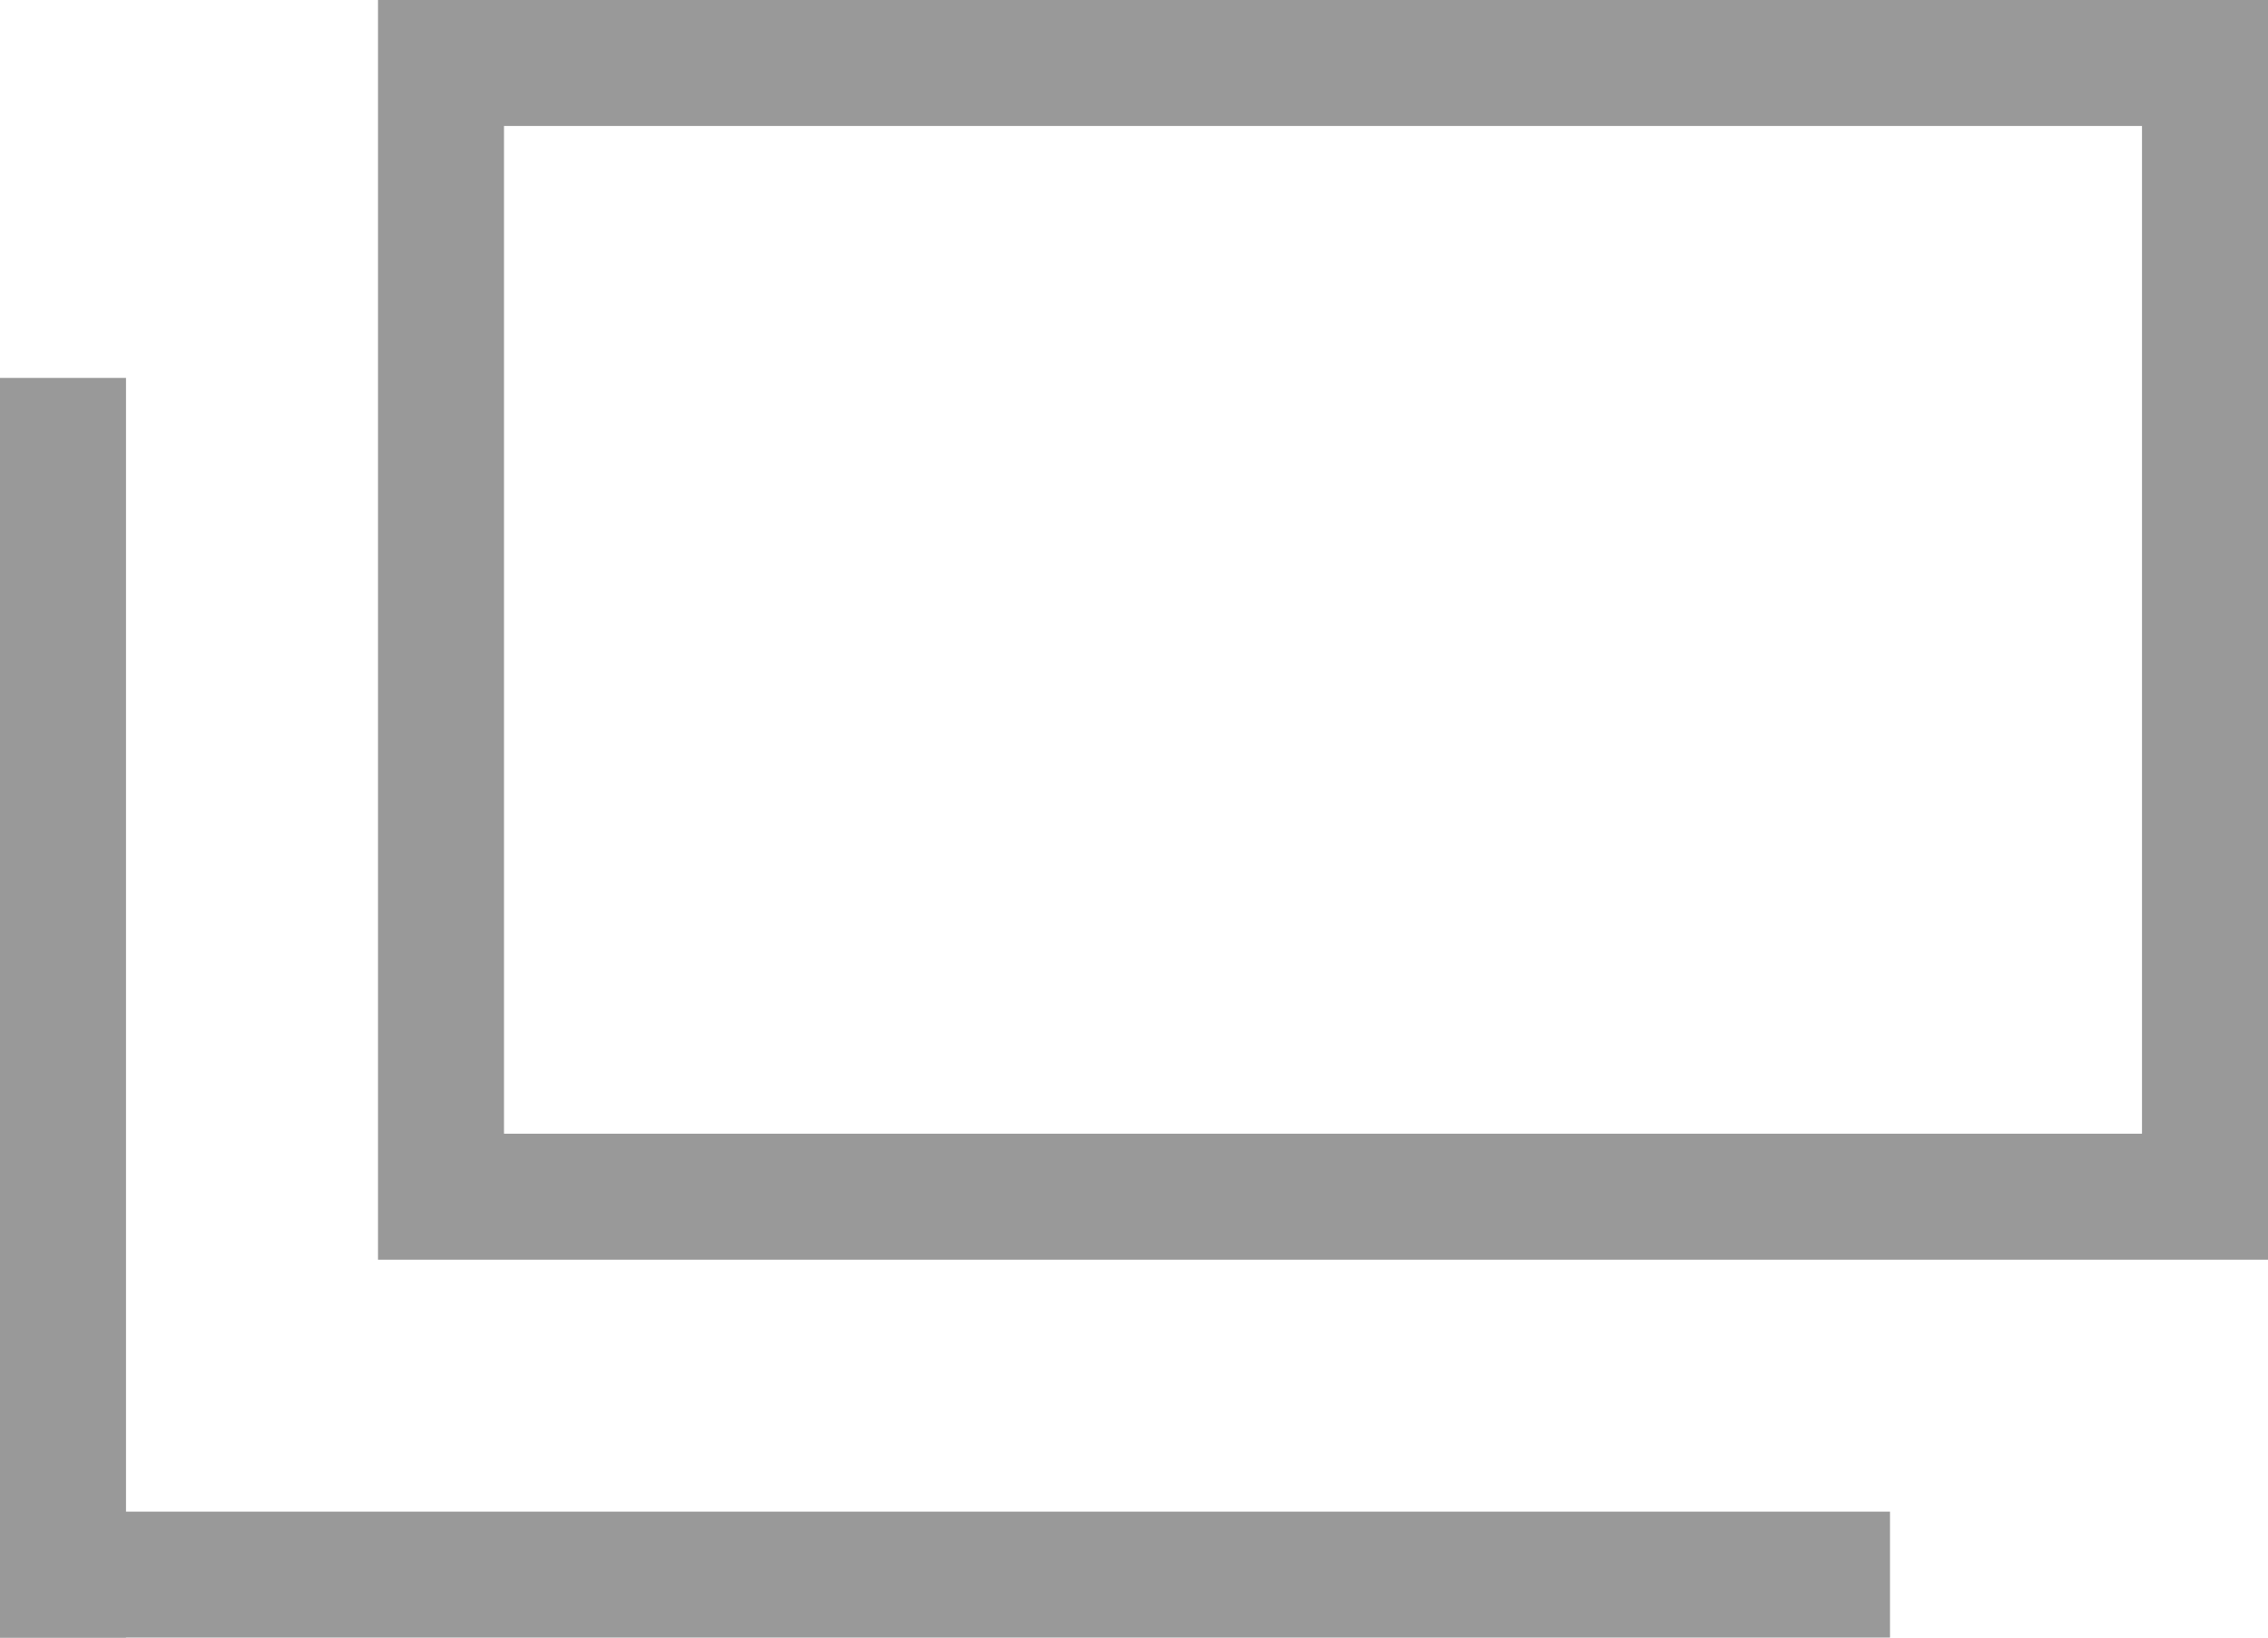
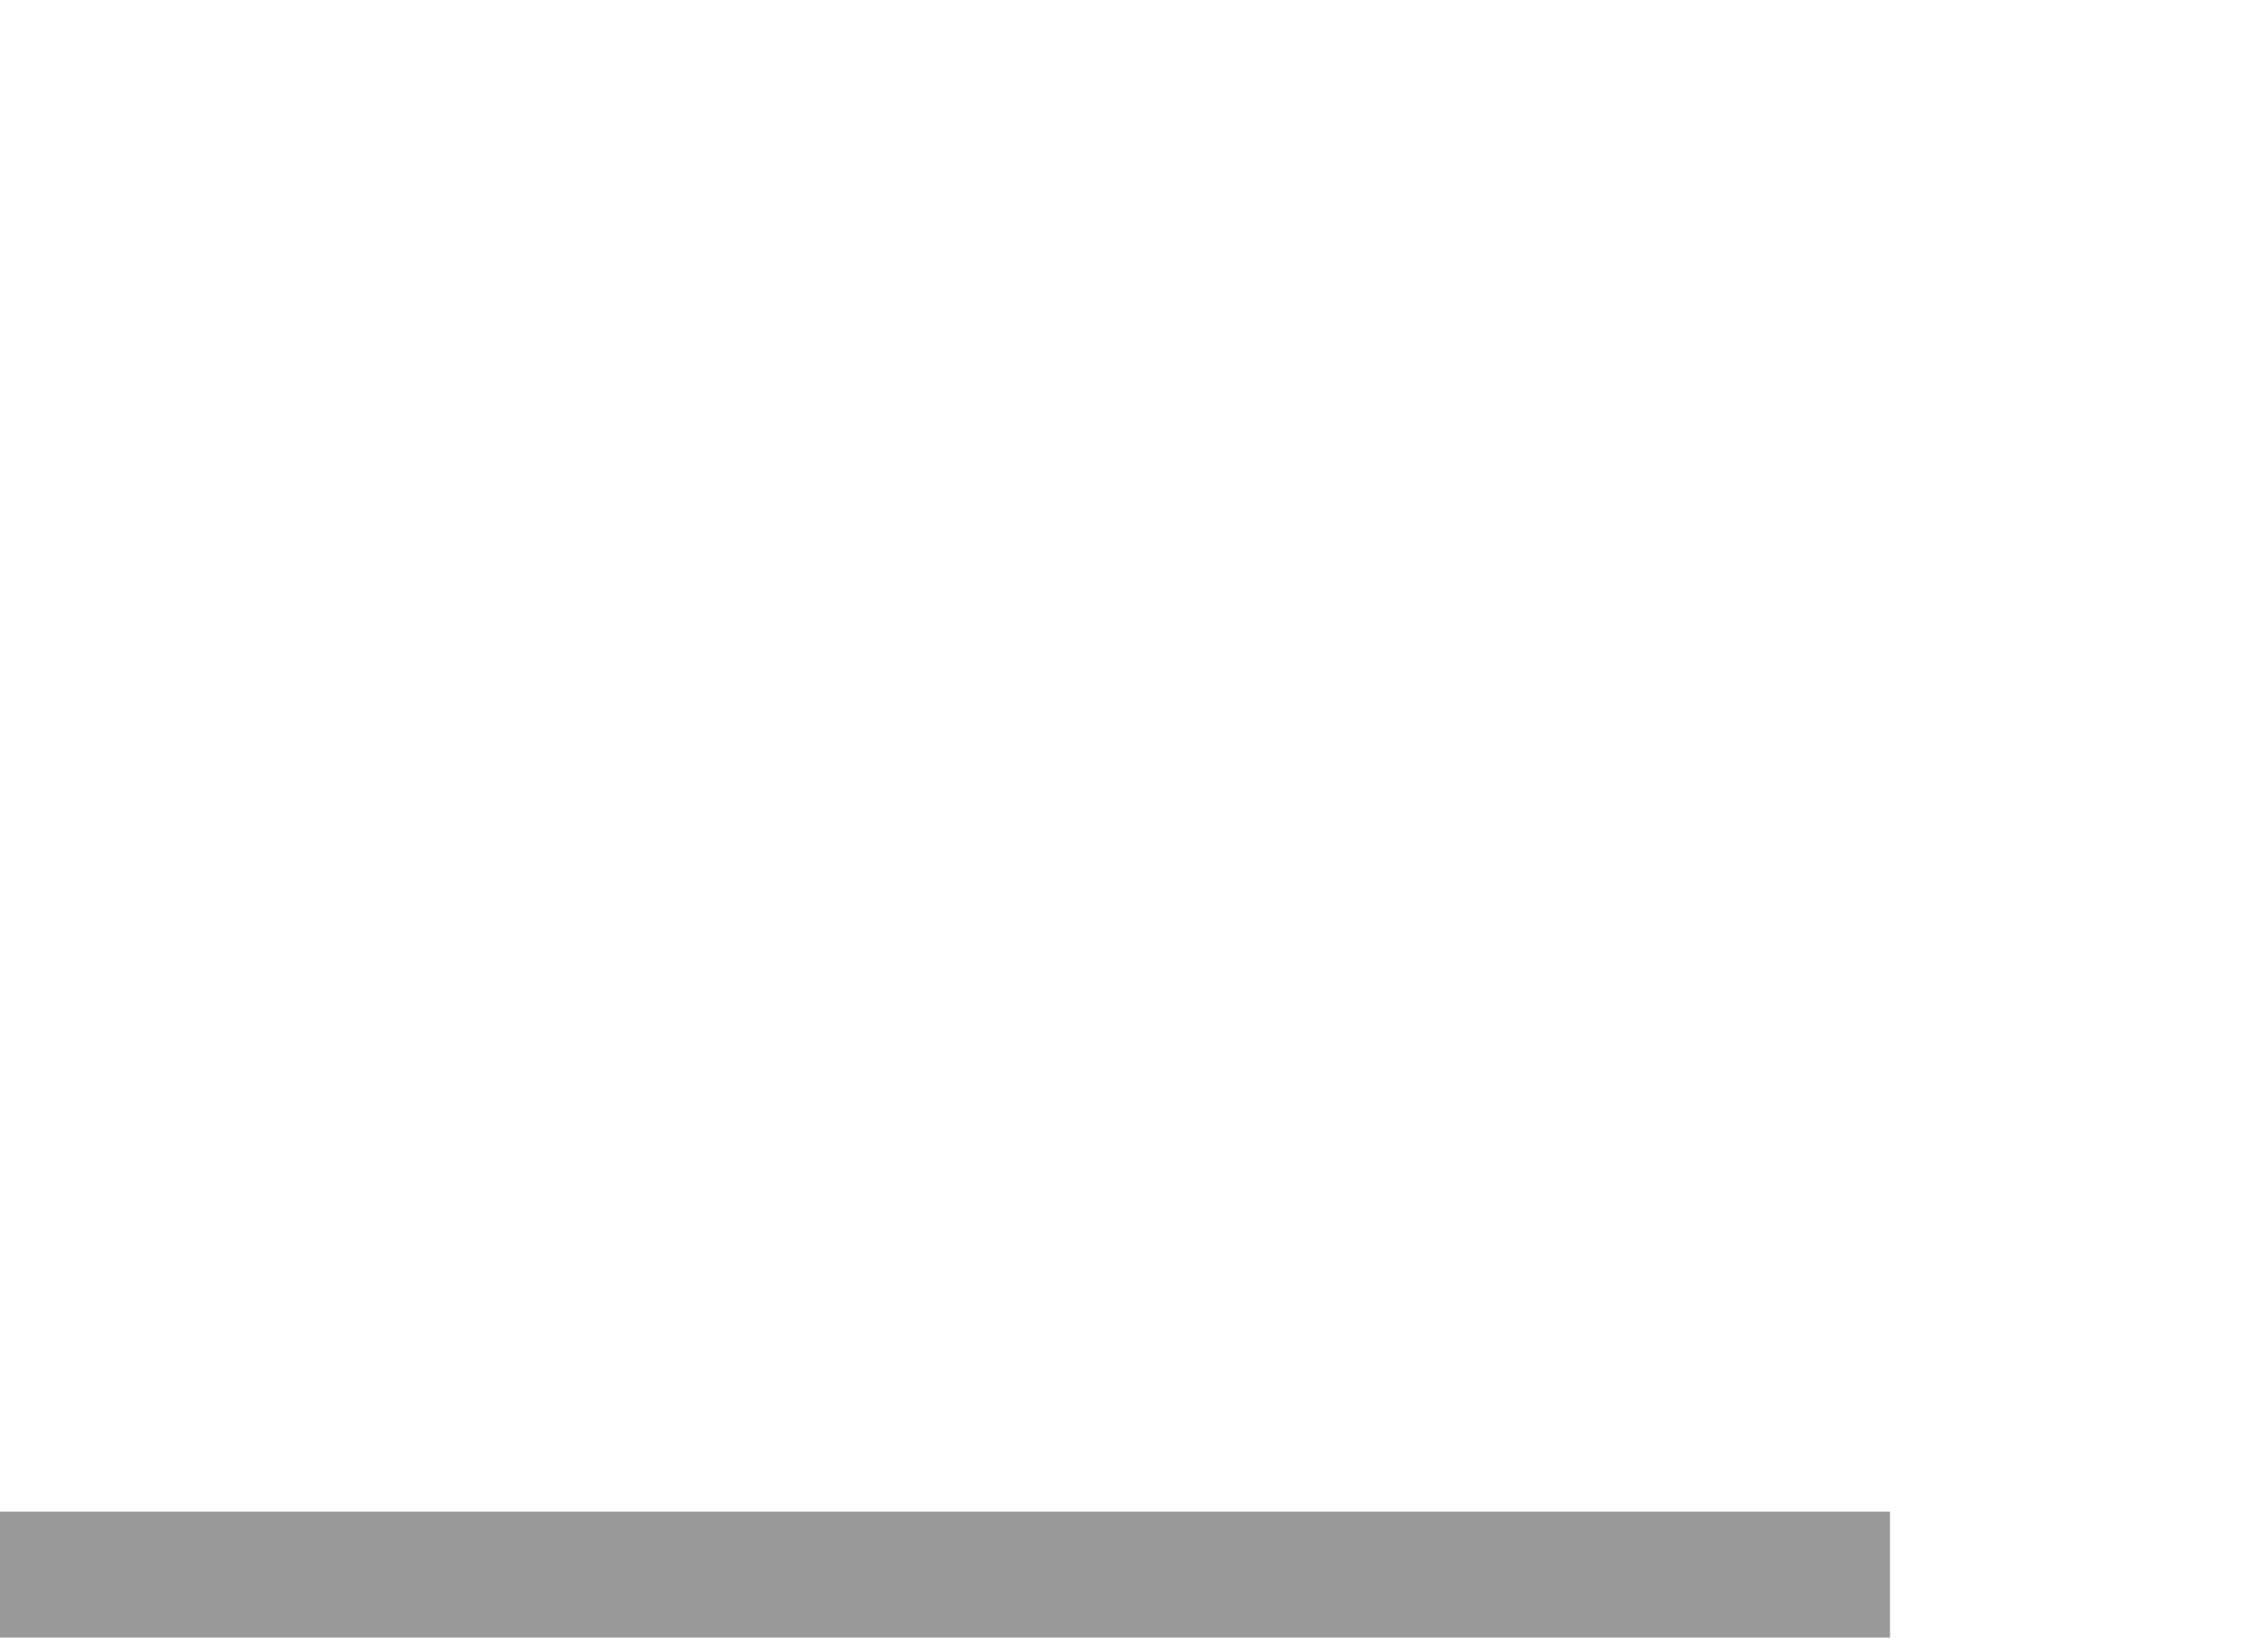
<svg xmlns="http://www.w3.org/2000/svg" width="18" height="13" viewBox="0 0 18 13">
  <g transform="translate(3)" fill="none" stroke="#999" stroke-width="1">
    <rect width="15" height="10" stroke="none" />
-     <rect x="0.5" y="0.5" width="14" height="9" fill="none" />
  </g>
-   <line y2="10" transform="translate(0.5 3)" fill="none" stroke="#999" stroke-width="1" />
  <line x2="15" transform="translate(0 12.5)" fill="none" stroke="#999" stroke-width="1" />
</svg>